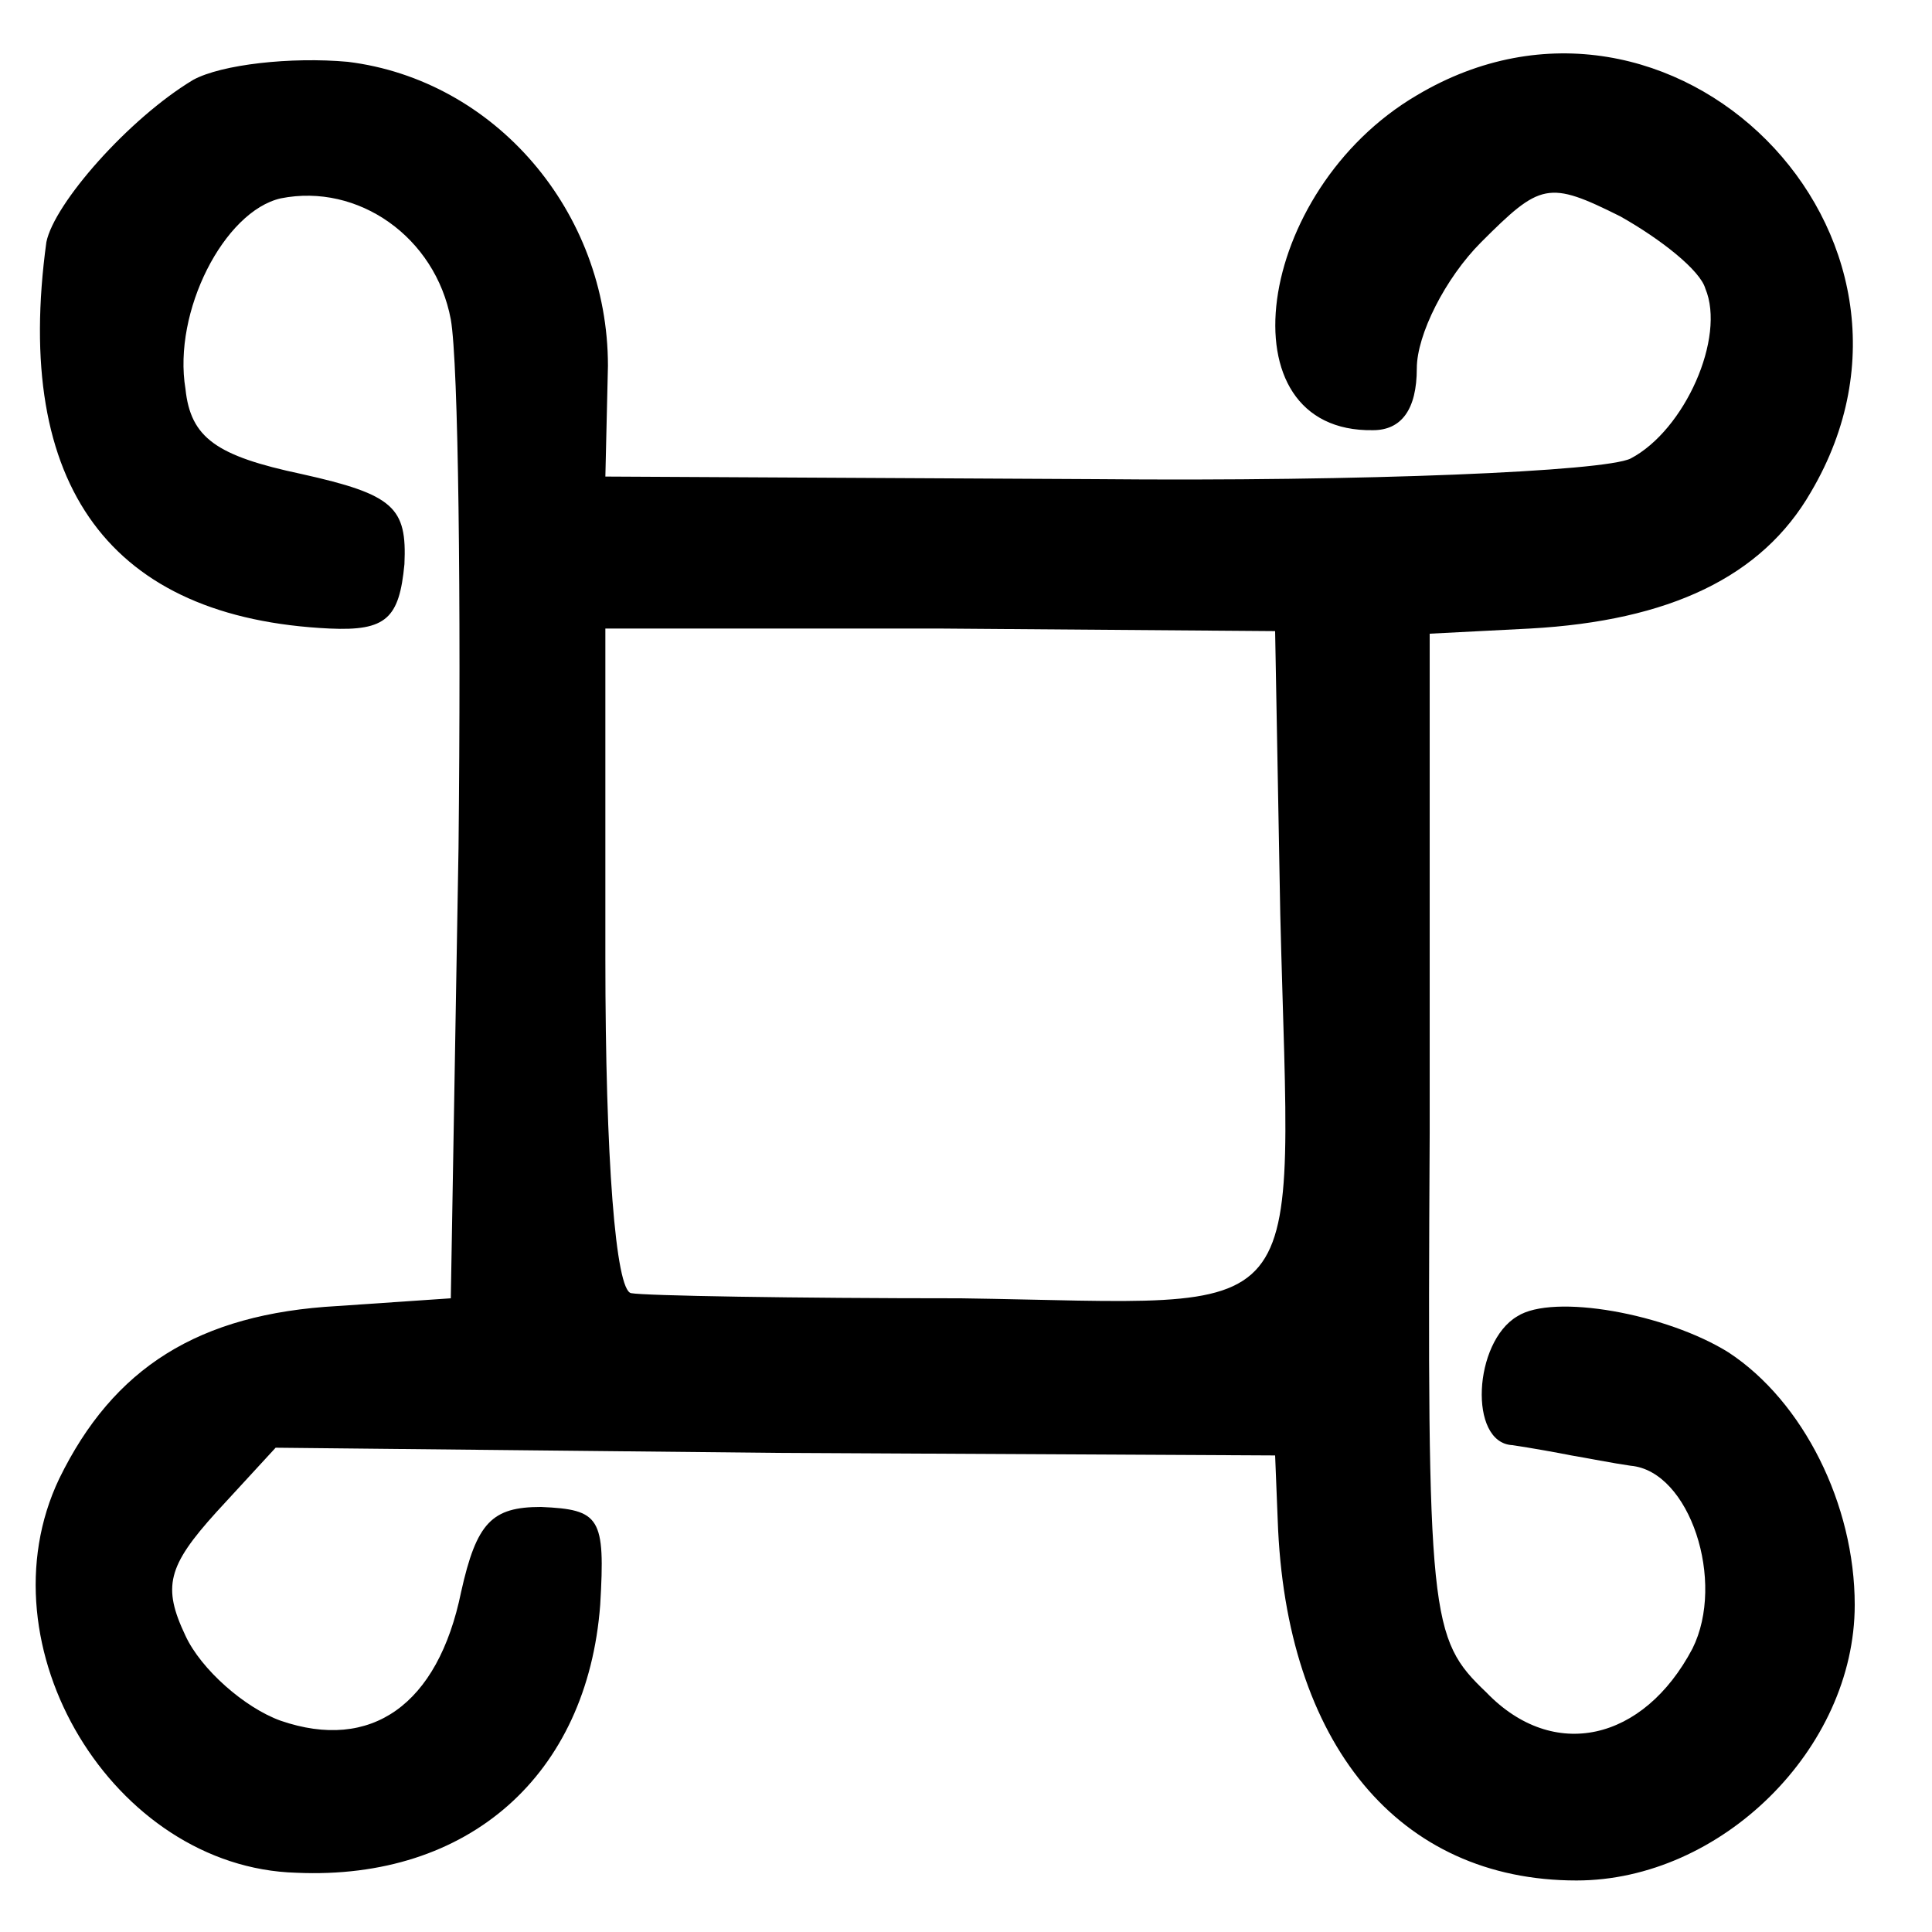
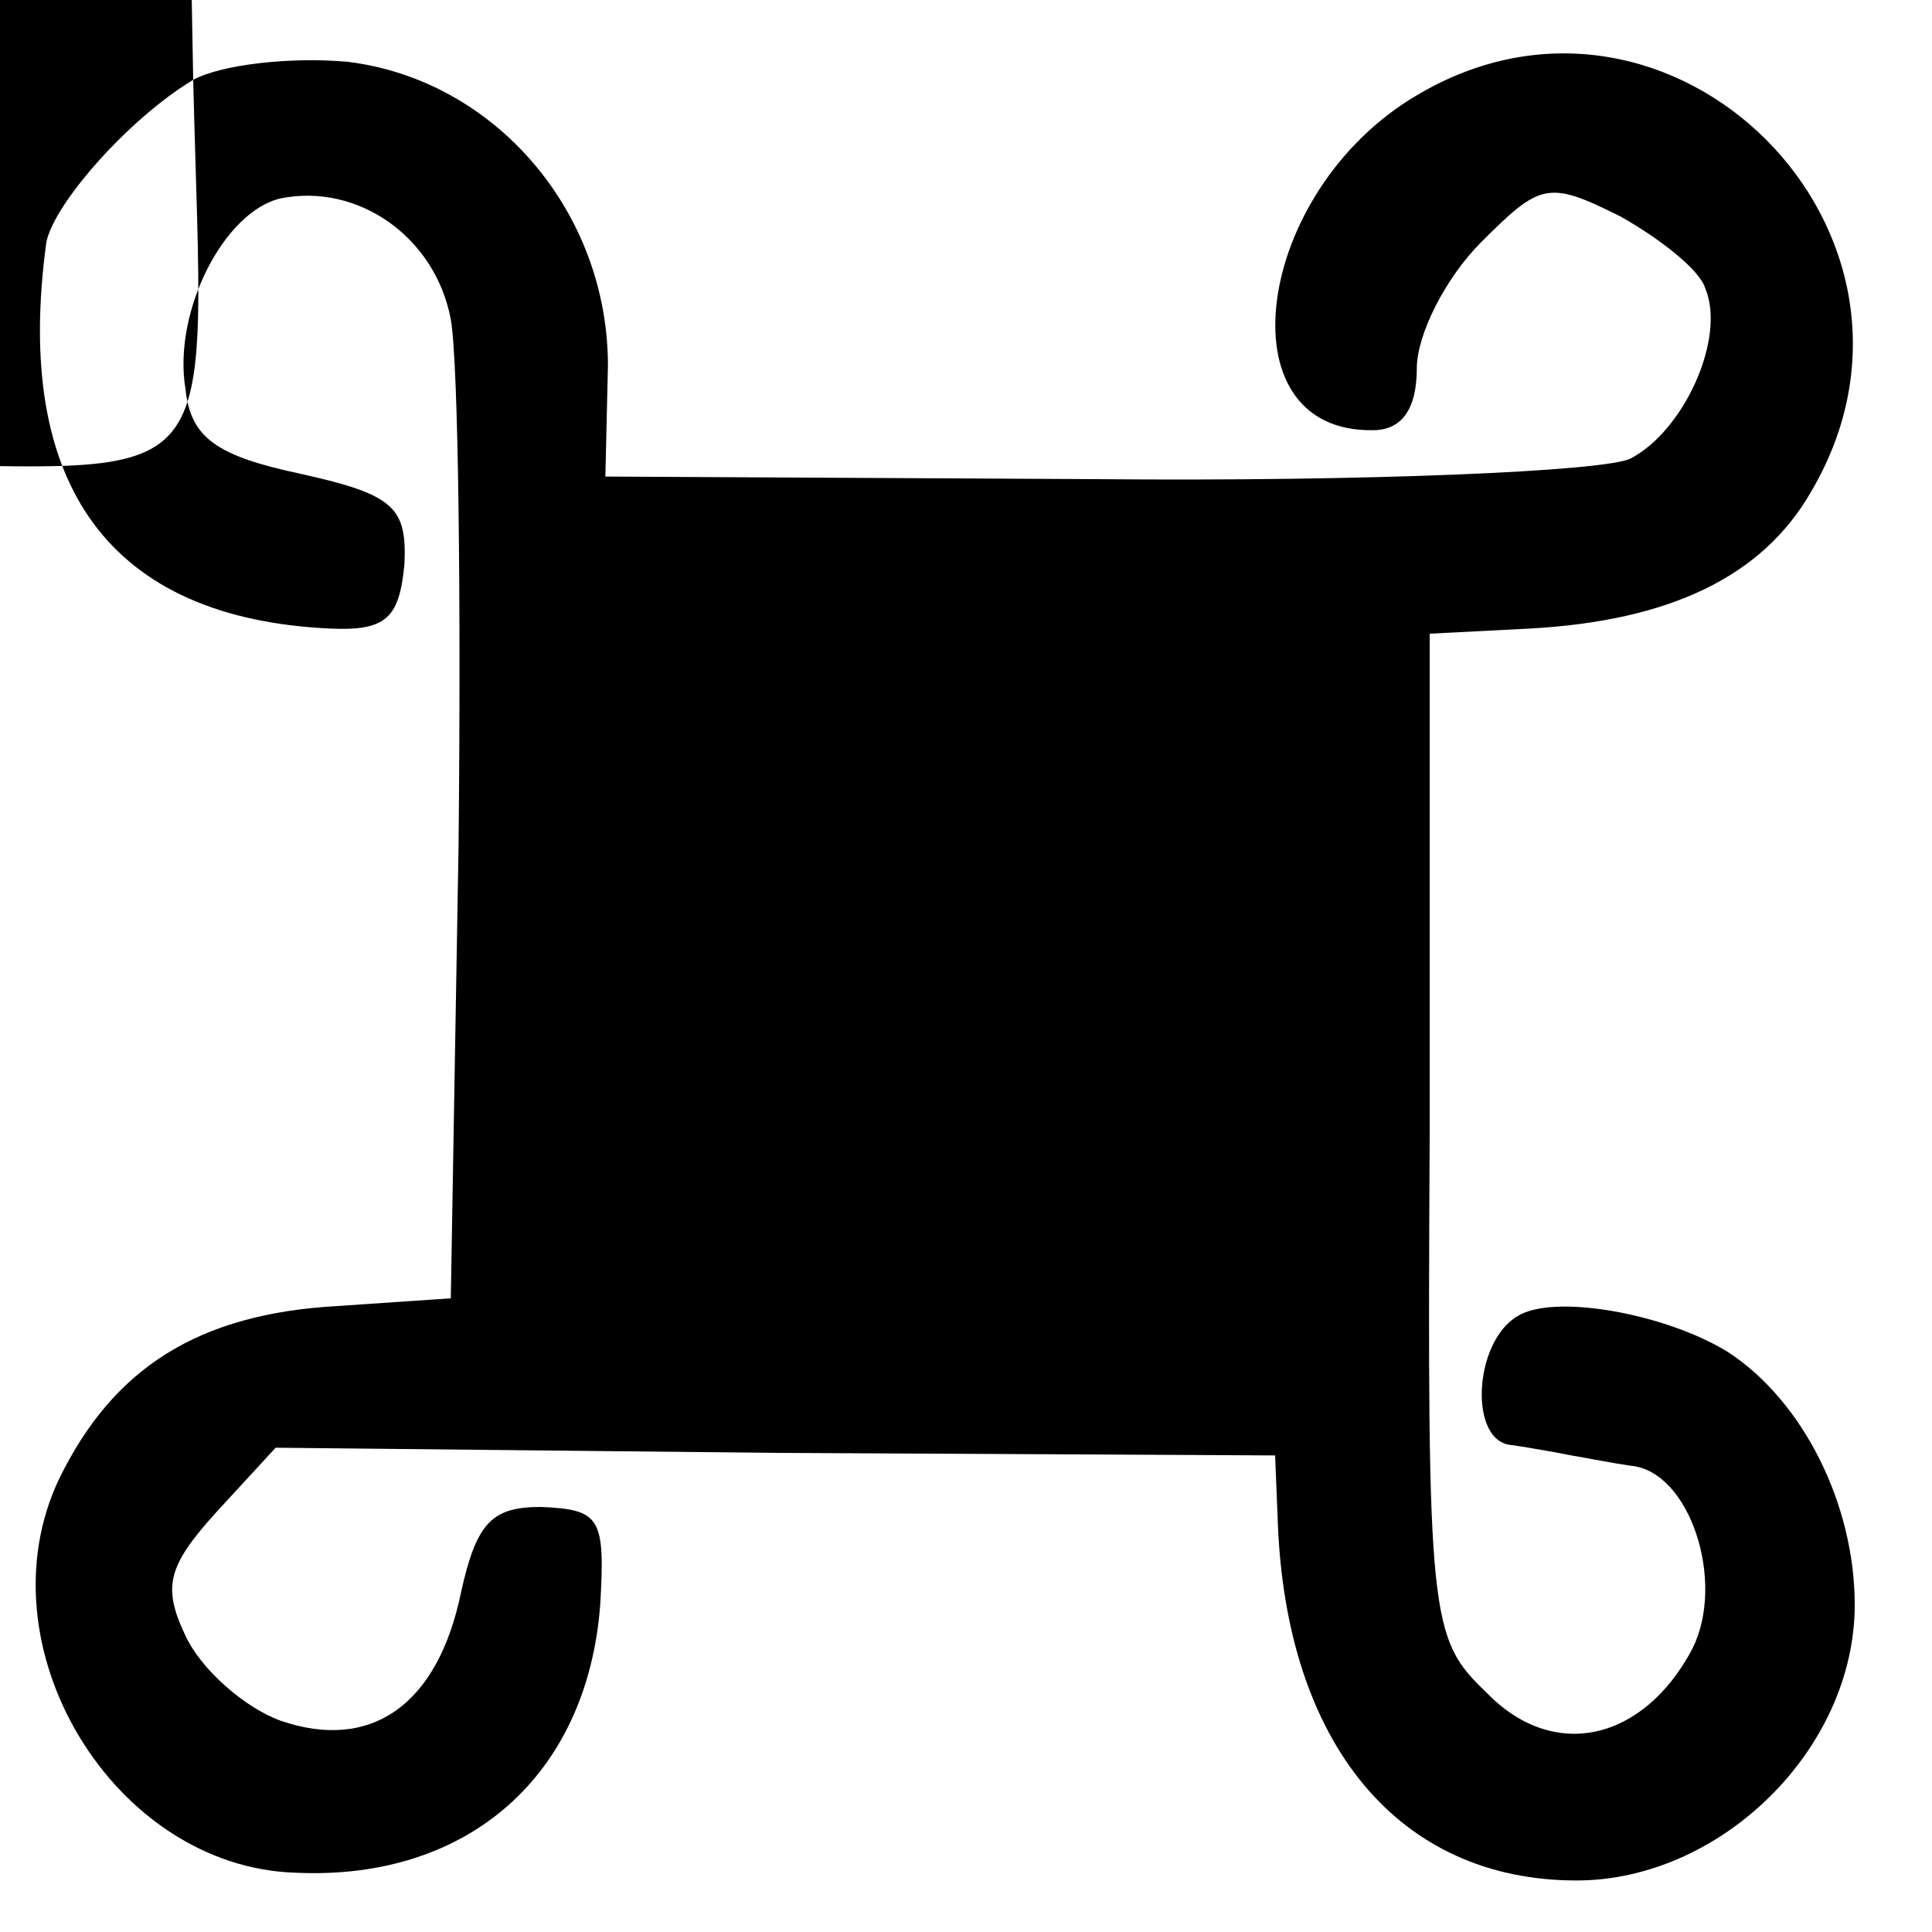
<svg xmlns="http://www.w3.org/2000/svg" version="1.0" width="75pt" height="75pt" viewBox="0 0 75 75" preserveAspectRatio="xMidYMid meet">
  <g transform="translate(0,75) scale(0.1,-0.1)" fill="#000000" stroke="none">
-     <path d="M75 719 c-25 -15 -54 -48 -57 -63 -13 -95 25 -146 110 -150 22 -1 27 4 29 25 1 22 -4 27 -40 35 -33 7 -43 14 -45 33 -5 30 15 69 37 74 30 6 60 -15 66 -47 3 -17 4 -110 3 -205 l-3 -175 -44 -3 c-54 -3 -87 -24 -108 -67 -31 -65 21 -151 92 -153 67 -3 113 38 118 104 2 34 0 37 -23 38 -19 0 -25 -6 -31 -33 -9 -44 -35 -62 -70 -50 -14 5 -31 20 -37 33 -9 19 -7 27 12 48 l23 25 194 -2 194 -1 1 -25 c3 -87 47 -140 116 -140 56 0 108 51 108 107 0 39 -20 79 -49 98 -24 15 -68 23 -82 14 -17 -10 -19 -49 -2 -50 7 -1 18 -3 23 -4 6 -1 16 -3 23 -4 23 -2 37 -45 24 -71 -19 -36 -54 -44 -80 -17 -22 21 -23 28 -22 217 l0 194 39 2 c54 3 90 20 109 53 59 100 -54 213 -153 154 -63 -37 -76 -131 -17 -130 11 0 17 8 17 24 0 13 11 35 25 49 23 23 26 24 54 10 16 -9 31 -21 33 -28 8 -19 -8 -55 -29 -66 -10 -5 -103 -9 -208 -8 l-190 1 1 43 c0 60 -44 111 -101 118 -22 2 -49 -1 -60 -7z m422 -324 c4 -164 15 -151 -124 -149 -65 0 -123 1 -128 2 -6 1 -10 52 -10 130 l0 128 130 0 130 -1 2 -110z" />
+     <path d="M75 719 c-25 -15 -54 -48 -57 -63 -13 -95 25 -146 110 -150 22 -1 27 4 29 25 1 22 -4 27 -40 35 -33 7 -43 14 -45 33 -5 30 15 69 37 74 30 6 60 -15 66 -47 3 -17 4 -110 3 -205 l-3 -175 -44 -3 c-54 -3 -87 -24 -108 -67 -31 -65 21 -151 92 -153 67 -3 113 38 118 104 2 34 0 37 -23 38 -19 0 -25 -6 -31 -33 -9 -44 -35 -62 -70 -50 -14 5 -31 20 -37 33 -9 19 -7 27 12 48 l23 25 194 -2 194 -1 1 -25 c3 -87 47 -140 116 -140 56 0 108 51 108 107 0 39 -20 79 -49 98 -24 15 -68 23 -82 14 -17 -10 -19 -49 -2 -50 7 -1 18 -3 23 -4 6 -1 16 -3 23 -4 23 -2 37 -45 24 -71 -19 -36 -54 -44 -80 -17 -22 21 -23 28 -22 217 l0 194 39 2 c54 3 90 20 109 53 59 100 -54 213 -153 154 -63 -37 -76 -131 -17 -130 11 0 17 8 17 24 0 13 11 35 25 49 23 23 26 24 54 10 16 -9 31 -21 33 -28 8 -19 -8 -55 -29 -66 -10 -5 -103 -9 -208 -8 l-190 1 1 43 c0 60 -44 111 -101 118 -22 2 -49 -1 -60 -7z c4 -164 15 -151 -124 -149 -65 0 -123 1 -128 2 -6 1 -10 52 -10 130 l0 128 130 0 130 -1 2 -110z" />
  </g>
</svg>